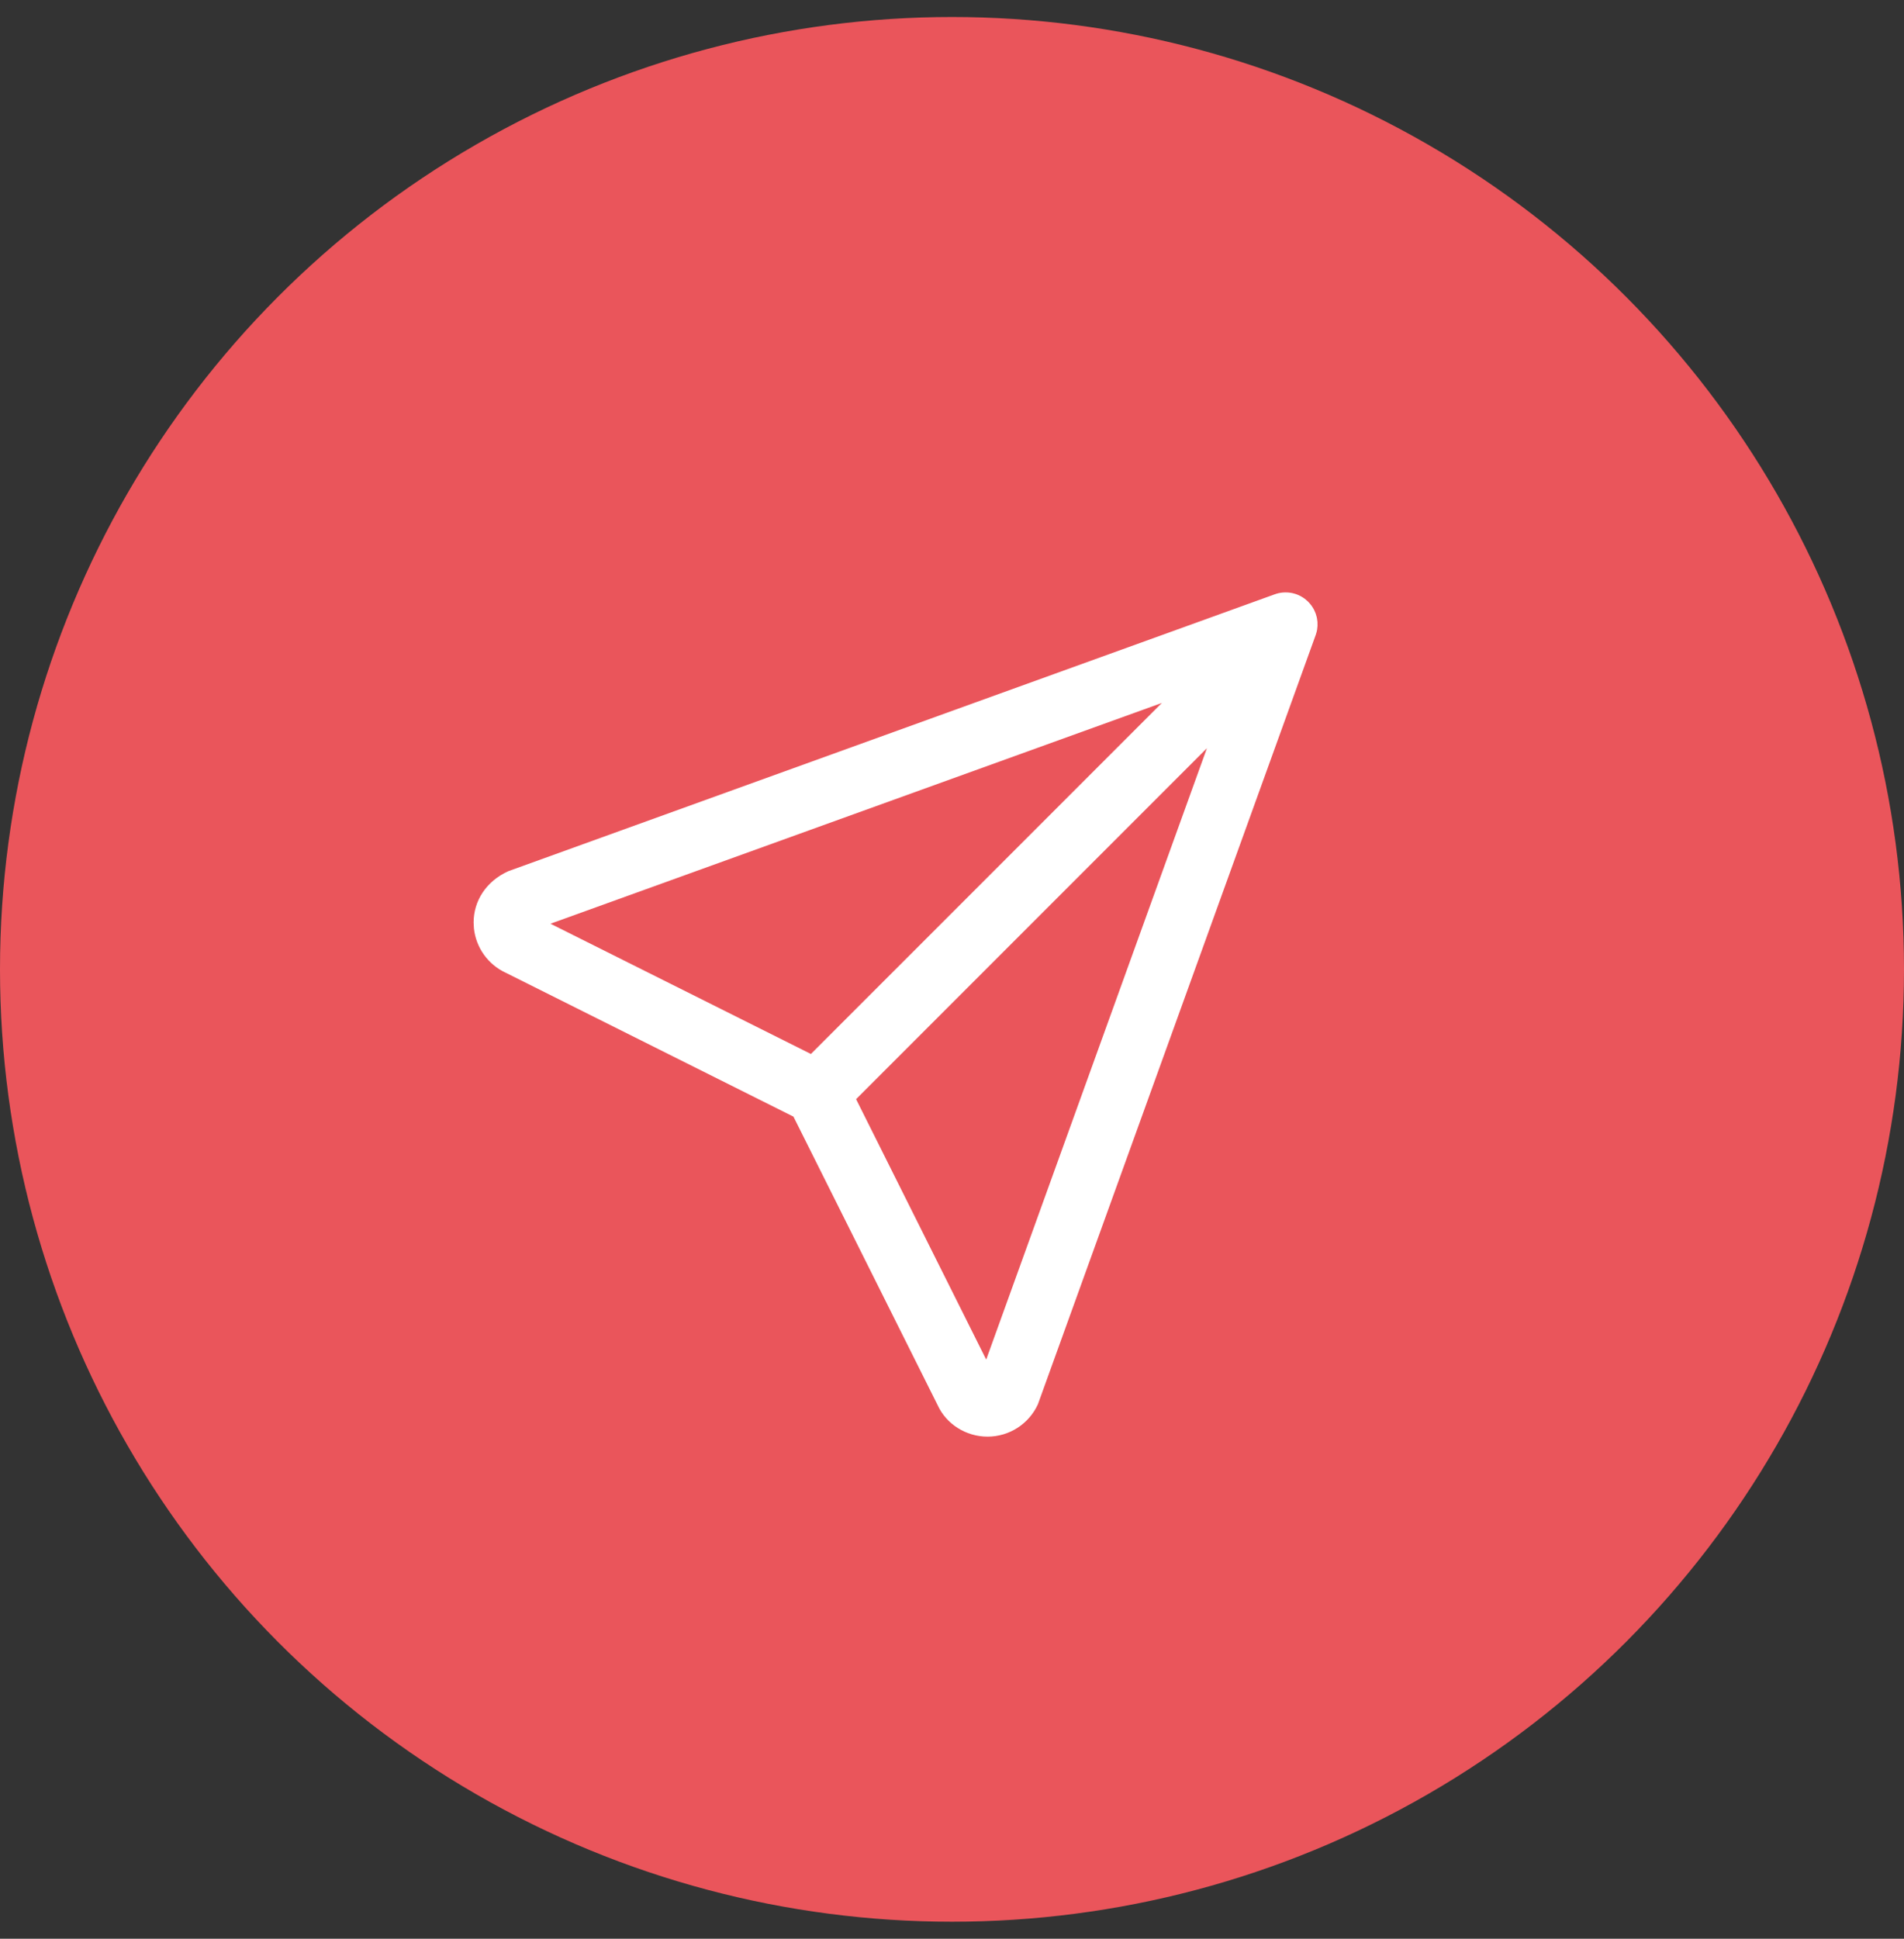
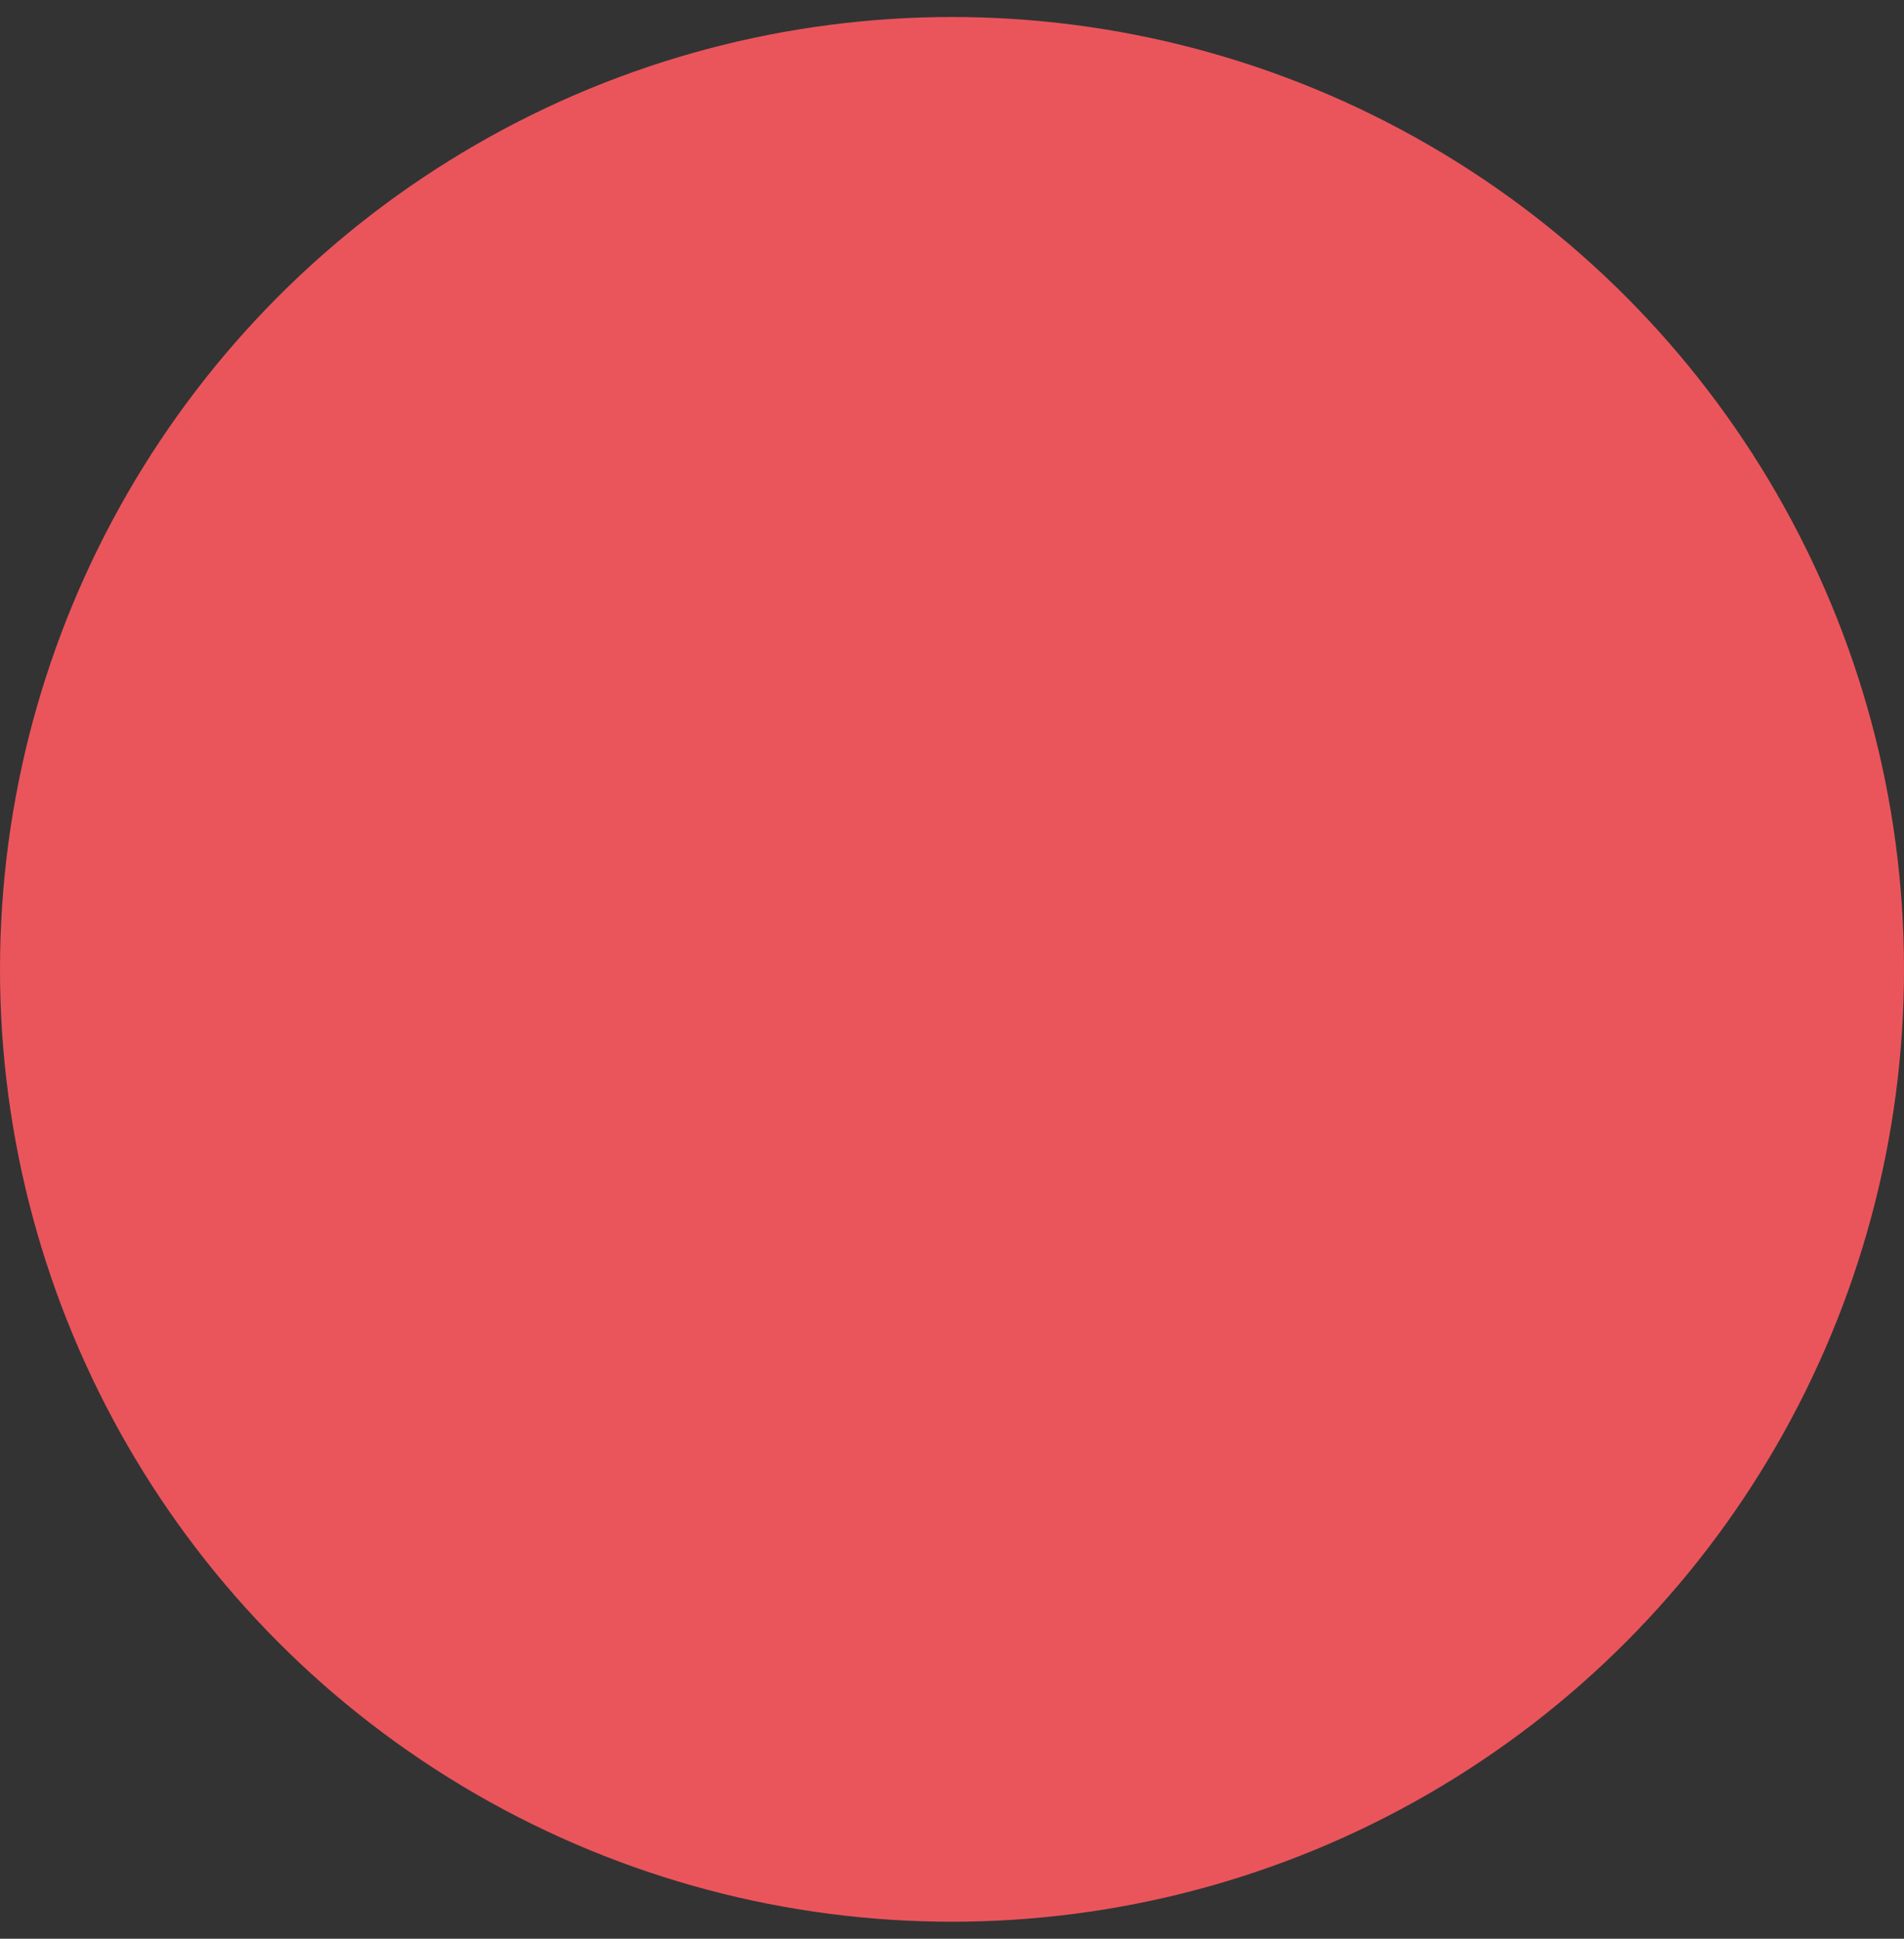
<svg xmlns="http://www.w3.org/2000/svg" width="56" height="57" viewBox="0 0 56 57">
  <rect x="0" y="0" width="56" height="57" fill="#333333" stroke="none" />
  <g fill="none" fill-rule="evenodd" transform="translate(0 .5)">
    <circle cx="28" cy="28" r="28" fill="#EA555B" />
-     <path fill="#FFF" fill-rule="nonzero" d="M24.424,0.172 L24.435,0.18 C24.449,0.19 24.463,0.201 24.476,0.212 L24.497,0.232 L24.519,0.249 L24.535,0.265 C24.539,0.268 24.542,0.272 24.546,0.275 L24.555,0.286 L24.571,0.301 L24.589,0.324 L24.603,0.337 L24.608,0.346 L24.624,0.364 C24.629,0.37 24.633,0.376 24.638,0.382 L24.649,0.397 L24.666,0.425 L24.674,0.435 C24.688,0.457 24.699,0.475 24.709,0.494 L24.72,0.515 C24.735,0.545 24.748,0.575 24.76,0.605 L24.765,0.62 L24.769,0.631 C24.779,0.661 24.788,0.691 24.796,0.722 L24.8,0.743 C24.803,0.755 24.804,0.761 24.805,0.767 C24.812,0.802 24.816,0.835 24.819,0.869 C24.819,0.874 24.819,0.879 24.819,0.884 L24.82,0.989 C24.818,1.025 24.814,1.061 24.808,1.097 C24.806,1.108 24.804,1.119 24.801,1.13 L24.796,1.156 C24.788,1.187 24.779,1.218 24.769,1.248 L24.765,1.258 L16.596,23.871 C16.331,24.45 15.752,24.821 15.116,24.821 C14.479,24.821 13.901,24.45 13.65,23.9 L9.407,15.413 L0.95,11.185 C0.424,10.944 0.069,10.444 0.009,9.877 L0,9.705 C0,9.068 0.371,8.49 1.022,8.196 L23.563,0.056 L23.574,0.053 L23.594,0.045 C23.623,0.036 23.646,0.03 23.668,0.024 L23.685,0.021 C23.726,0.012 23.762,0.007 23.797,0.004 L23.809,0.003 C23.89,-0.003 23.971,0.001 24.05,0.015 C24.061,0.017 24.063,0.018 24.066,0.018 L24.078,0.021 L24.095,0.024 C24.118,0.03 24.14,0.036 24.163,0.043 L24.189,0.051 C24.229,0.065 24.269,0.082 24.307,0.102 L24.318,0.107 L24.329,0.113 C24.345,0.122 24.361,0.131 24.377,0.141 L24.386,0.147 L24.395,0.153 L24.424,0.172 Z M21.568,4.58 L11.249,14.899 L15.076,22.556 L21.568,4.58 Z M20.242,3.25 L2.26,9.741 L9.92,13.571 L20.242,3.25 Z" transform="translate(13.93 16.917)" />
  </g>
</svg>